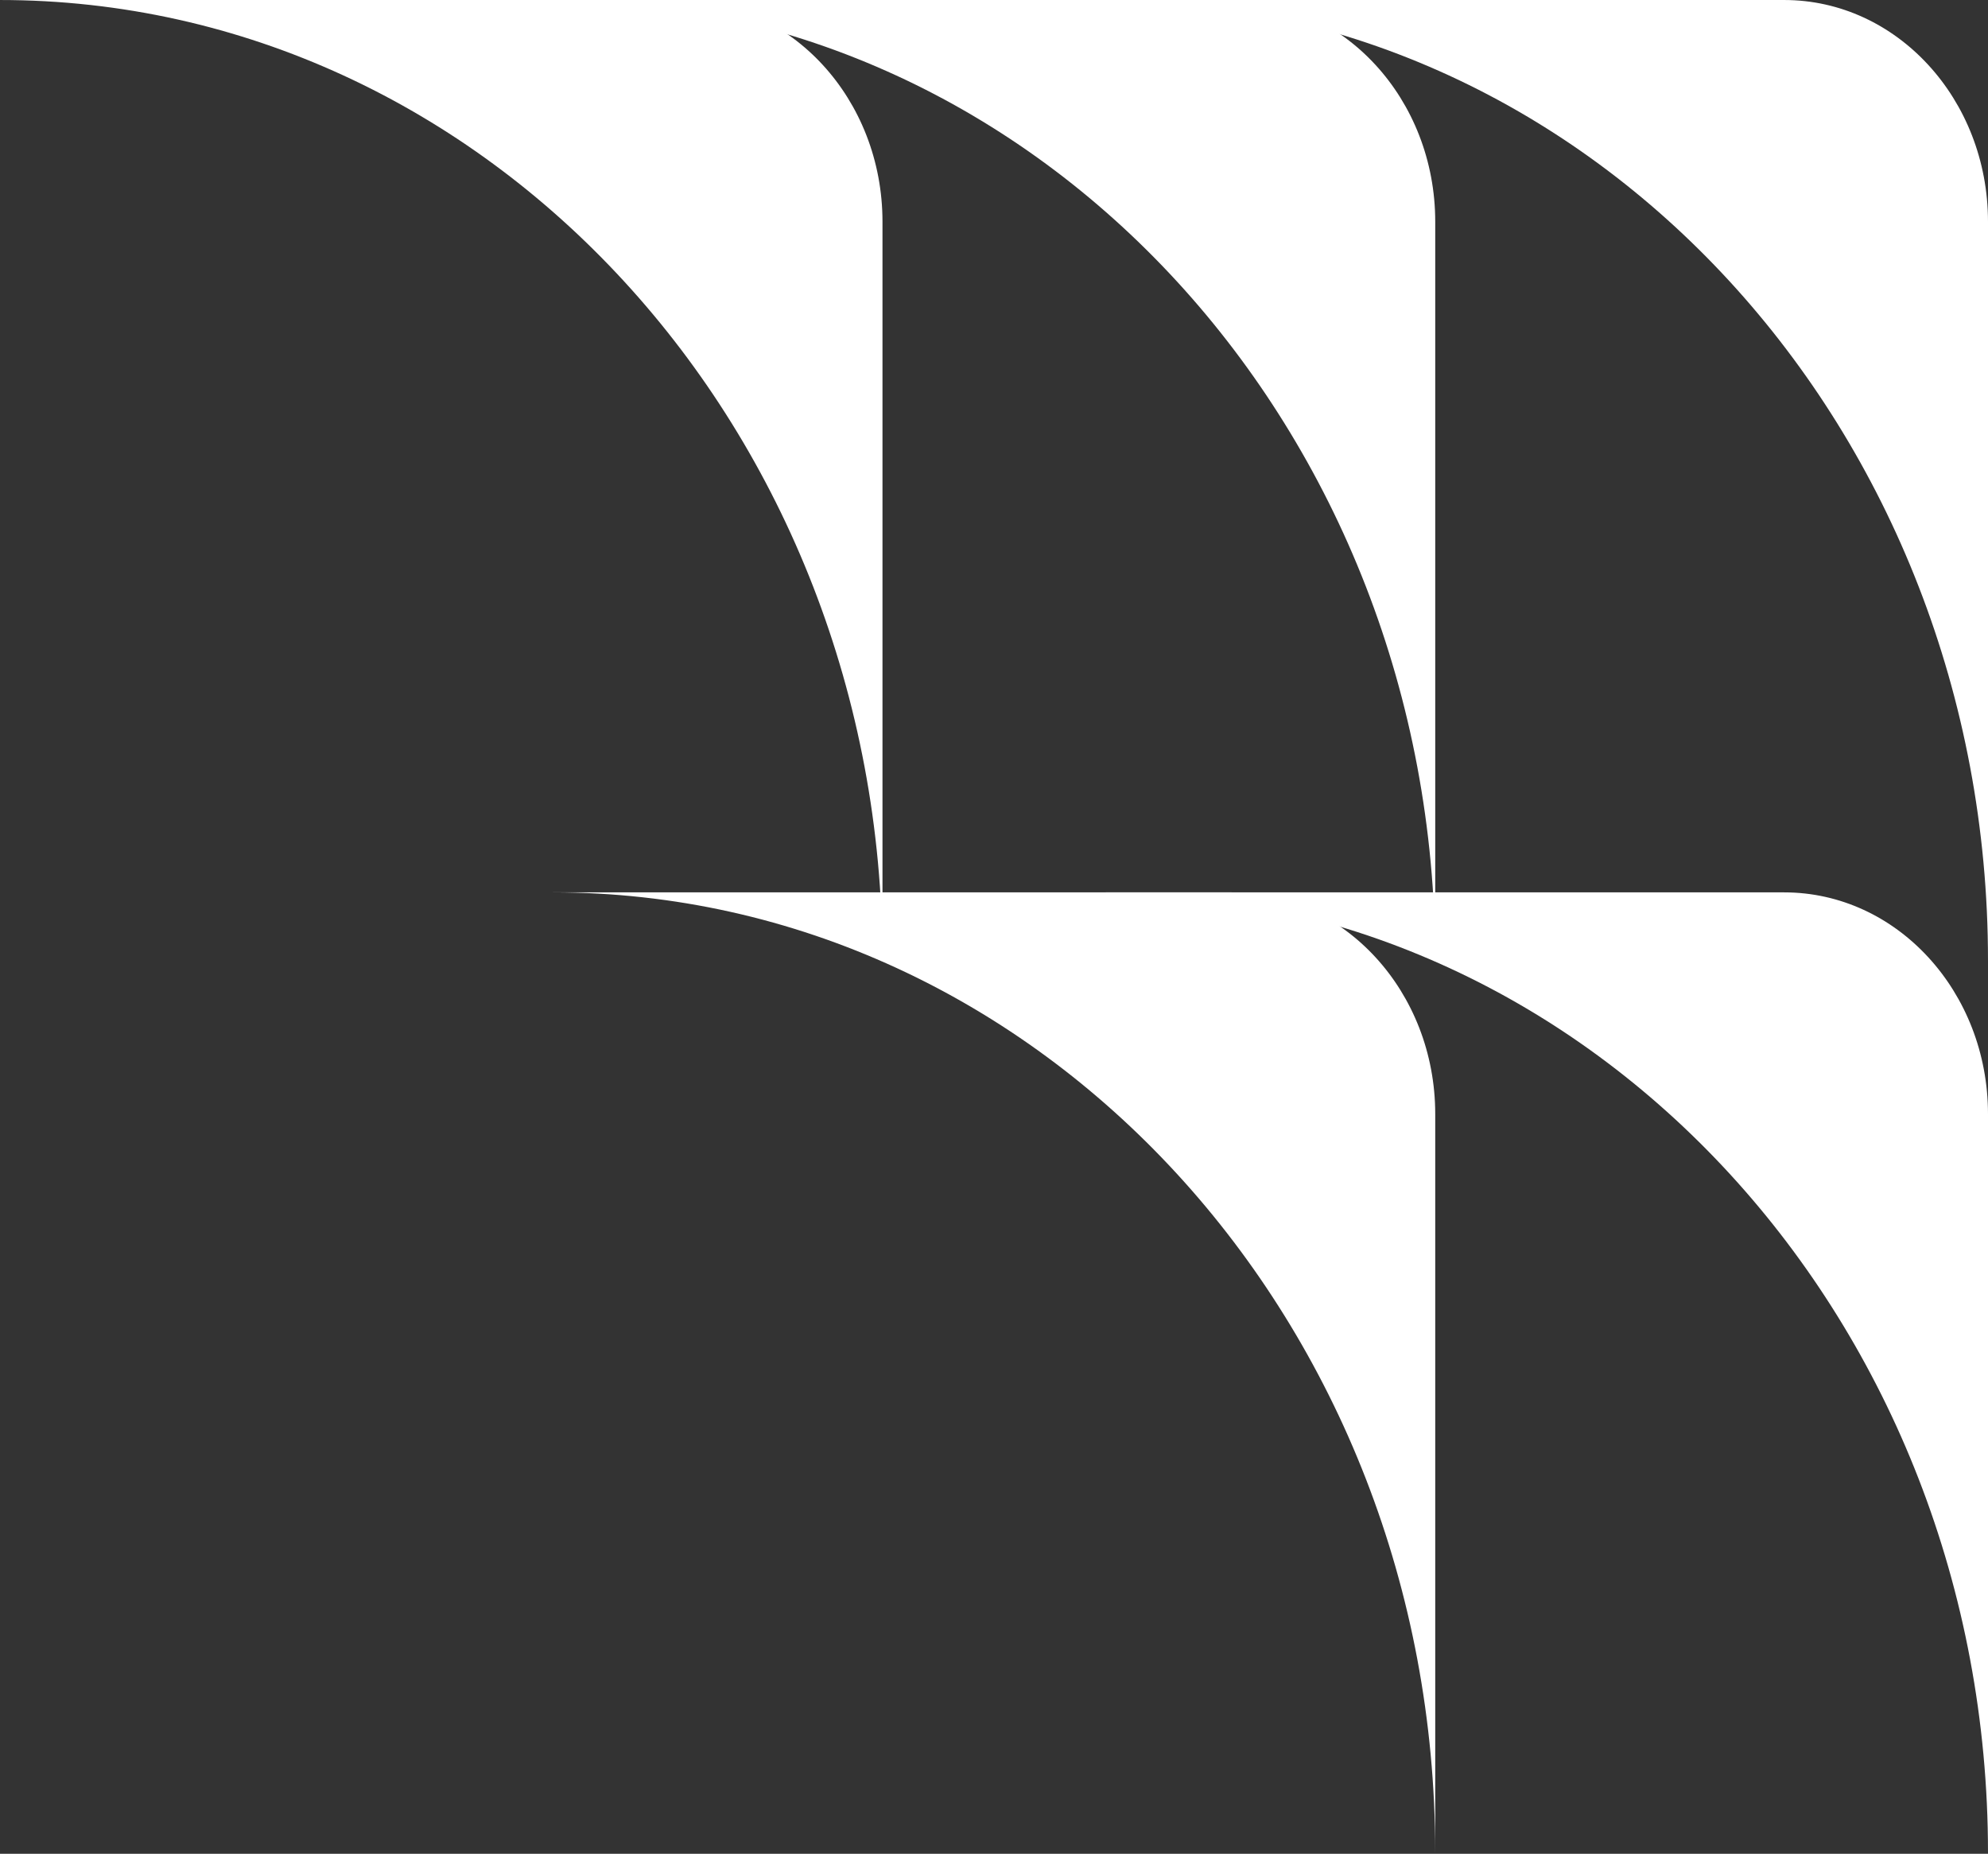
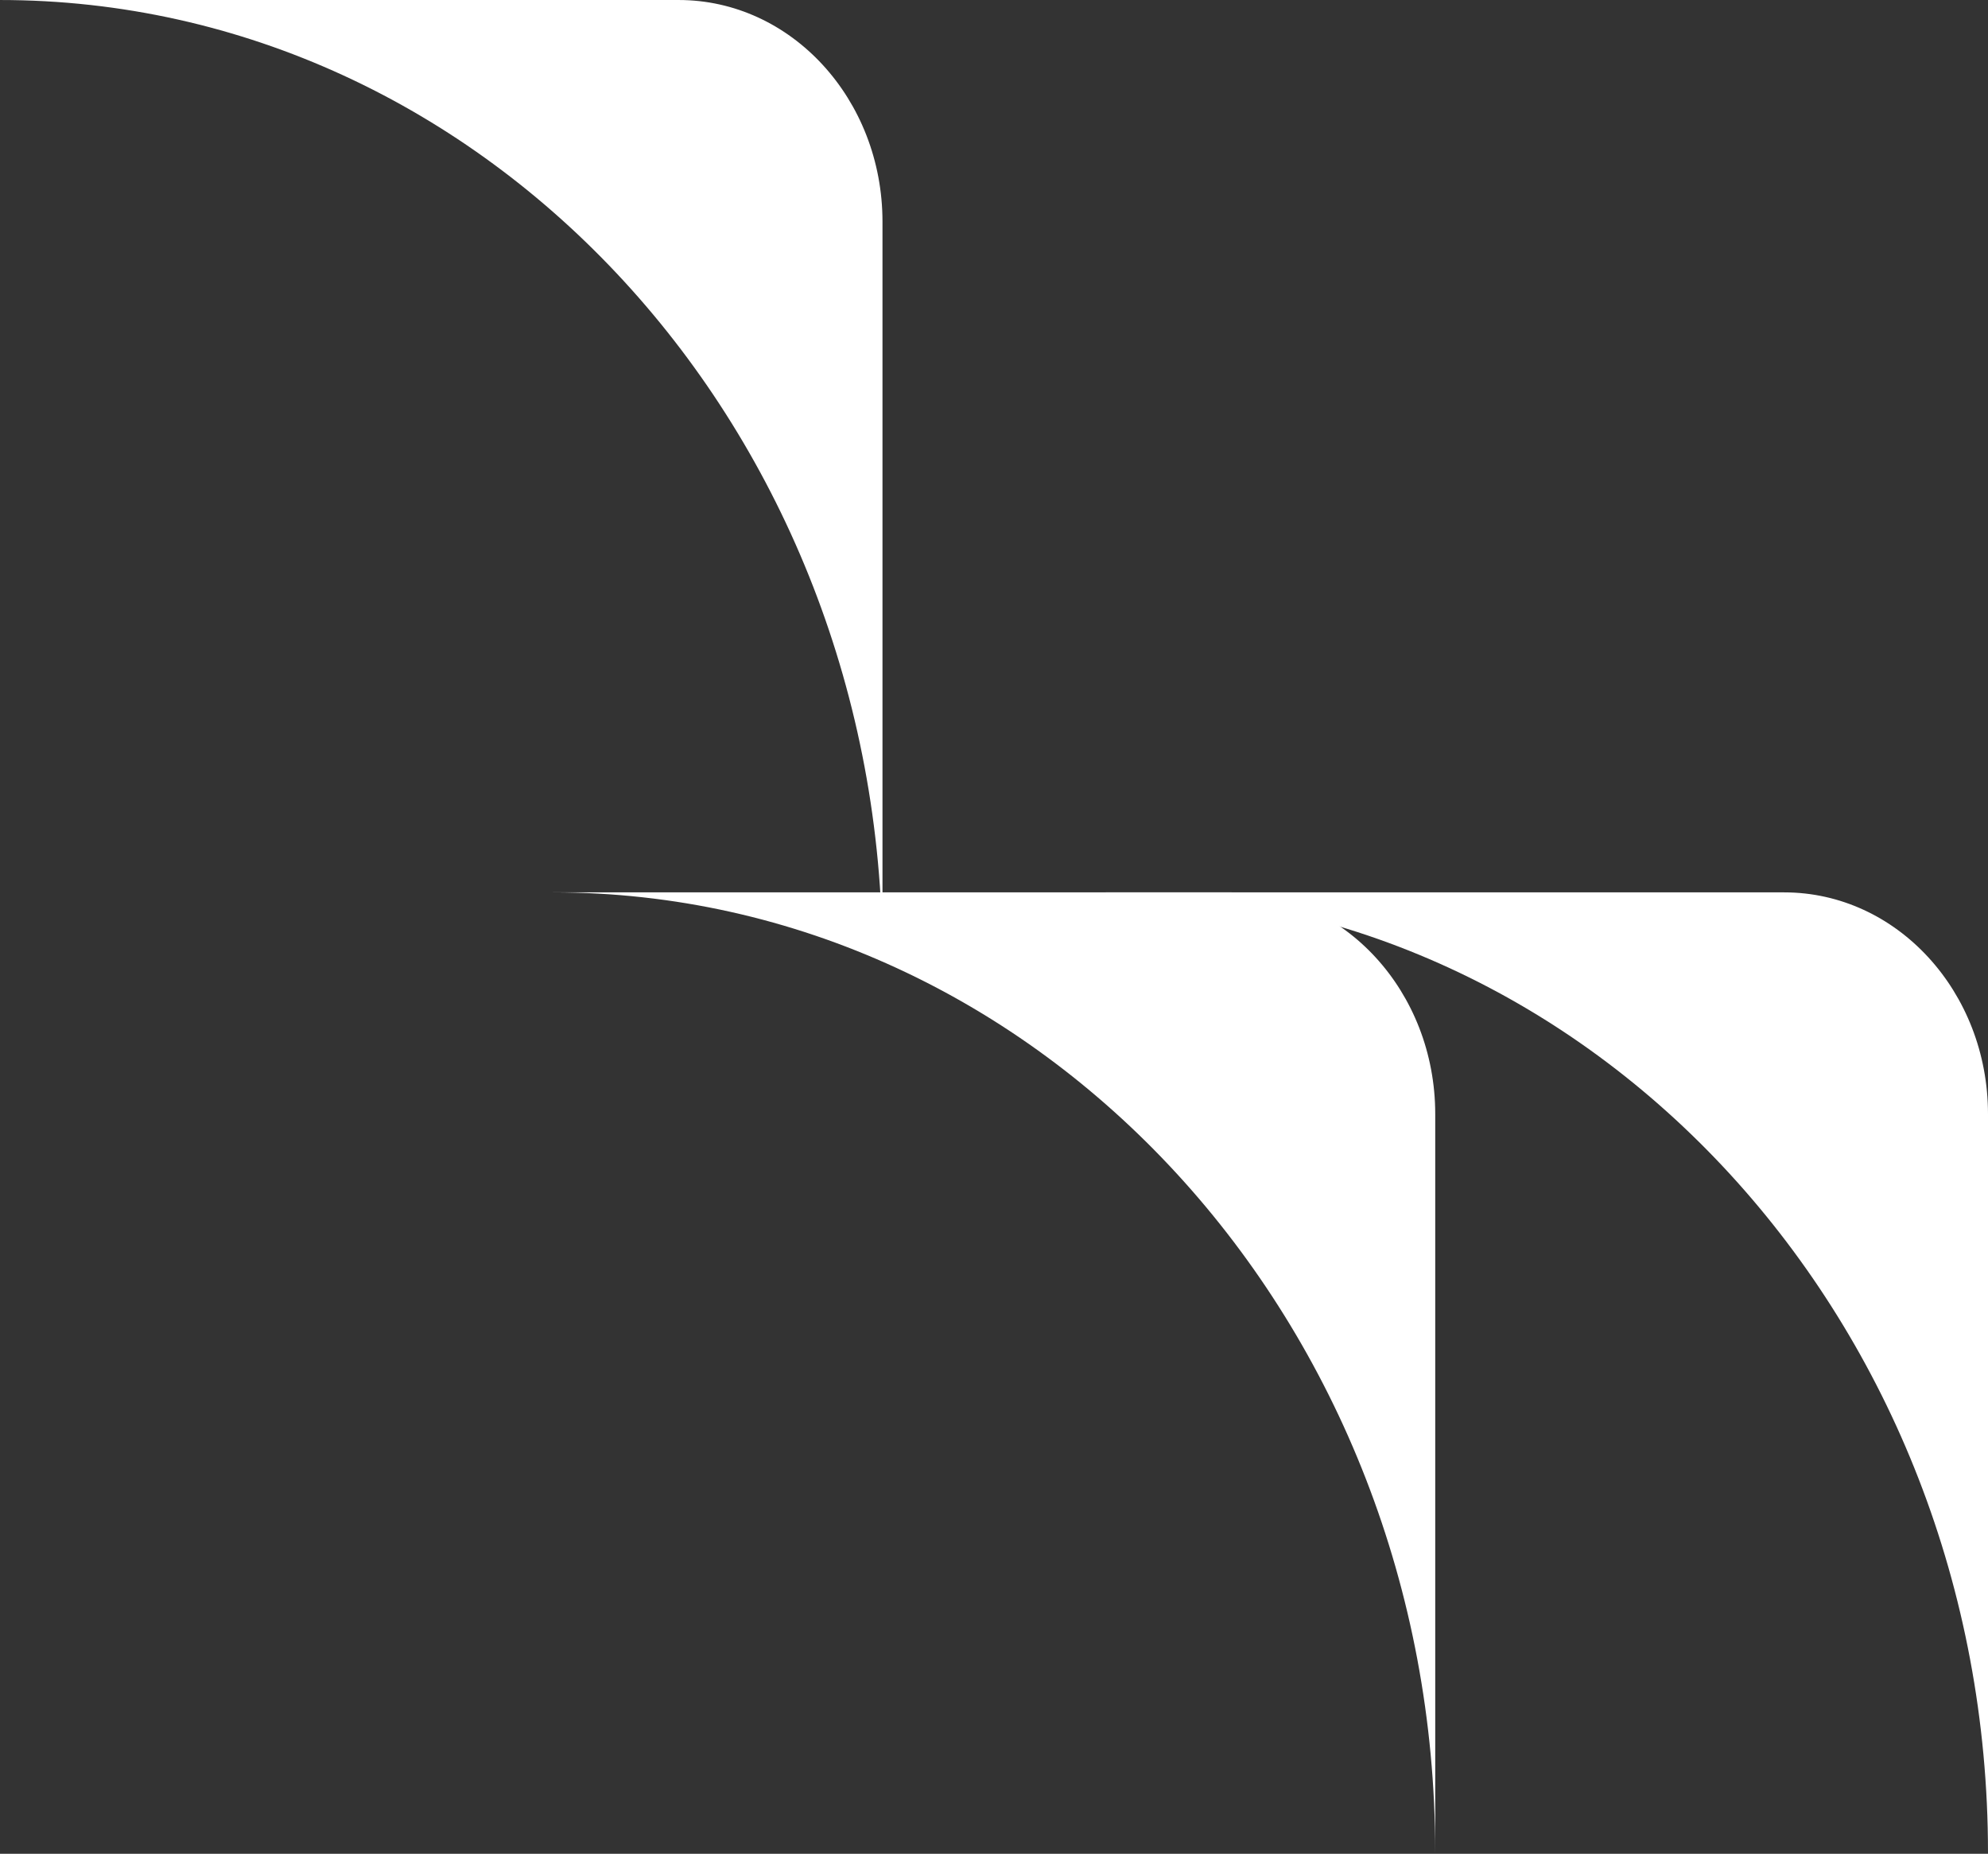
<svg xmlns="http://www.w3.org/2000/svg" width="192" height="179" viewBox="0 0 192 179" fill="none">
  <rect x="0" y="0" width="192" height="179" fill="#333333" stroke="none" />
-   <path d="M191.999 92.723C191.999 41.514 153.841 0.001 106.771 0.001L172.319 0.001C183.188 0.001 192 9.586 192 21.412L192 92.723L191.999 92.723Z" fill="white" />
-   <path d="M138.613 92.723C138.613 41.514 100.455 0.001 53.385 0.001L118.933 0.001C129.802 0.001 138.614 9.586 138.614 21.412L138.614 92.723L138.613 92.723Z" fill="white" />
  <path d="M85.229 92.723C85.229 41.514 47.071 0.001 0 0.001L65.549 0.001C76.418 0.001 85.23 9.586 85.23 21.412L85.23 92.723L85.229 92.723Z" fill="white" />
  <path d="M191.999 178.889C191.999 127.68 153.841 86.167 106.771 86.167L172.319 86.167C183.188 86.167 192 95.752 192 107.578L192 178.889L191.999 178.889Z" fill="white" />
  <path d="M138.613 178.889C138.613 127.68 100.455 86.167 53.385 86.167L118.933 86.167C129.802 86.167 138.614 95.752 138.614 107.578L138.614 178.889L138.613 178.889Z" fill="white" />
</svg>